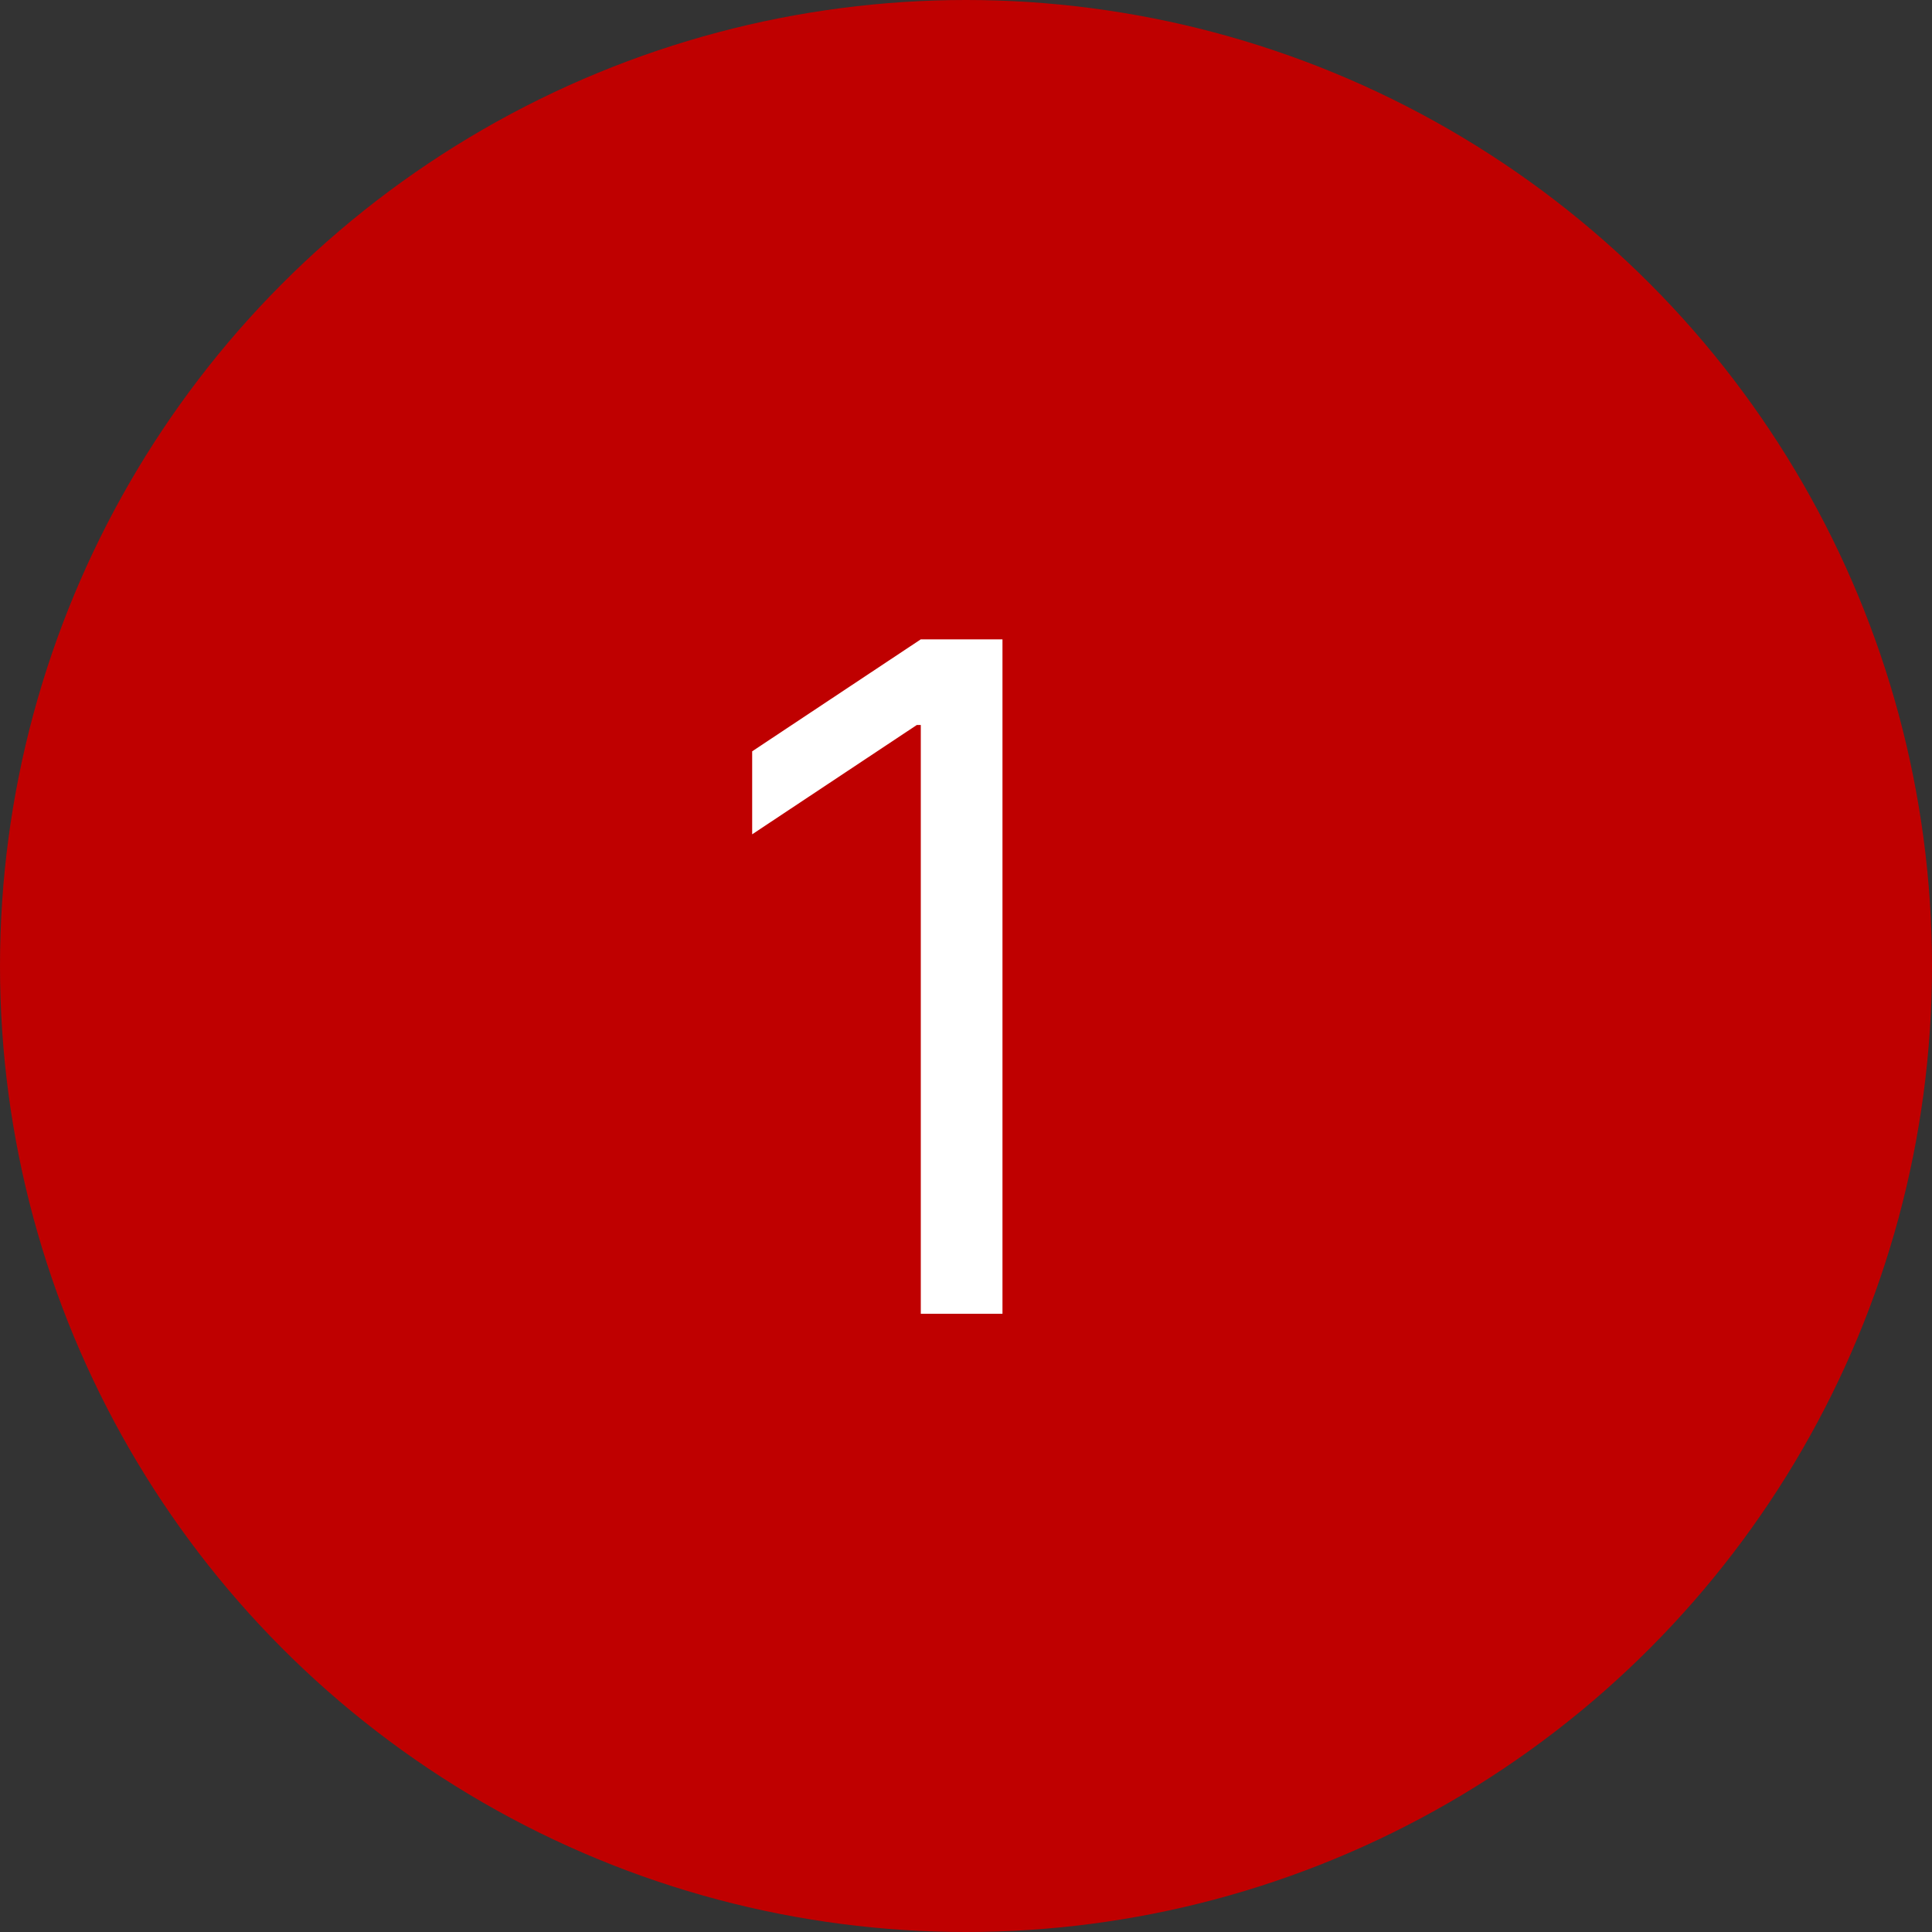
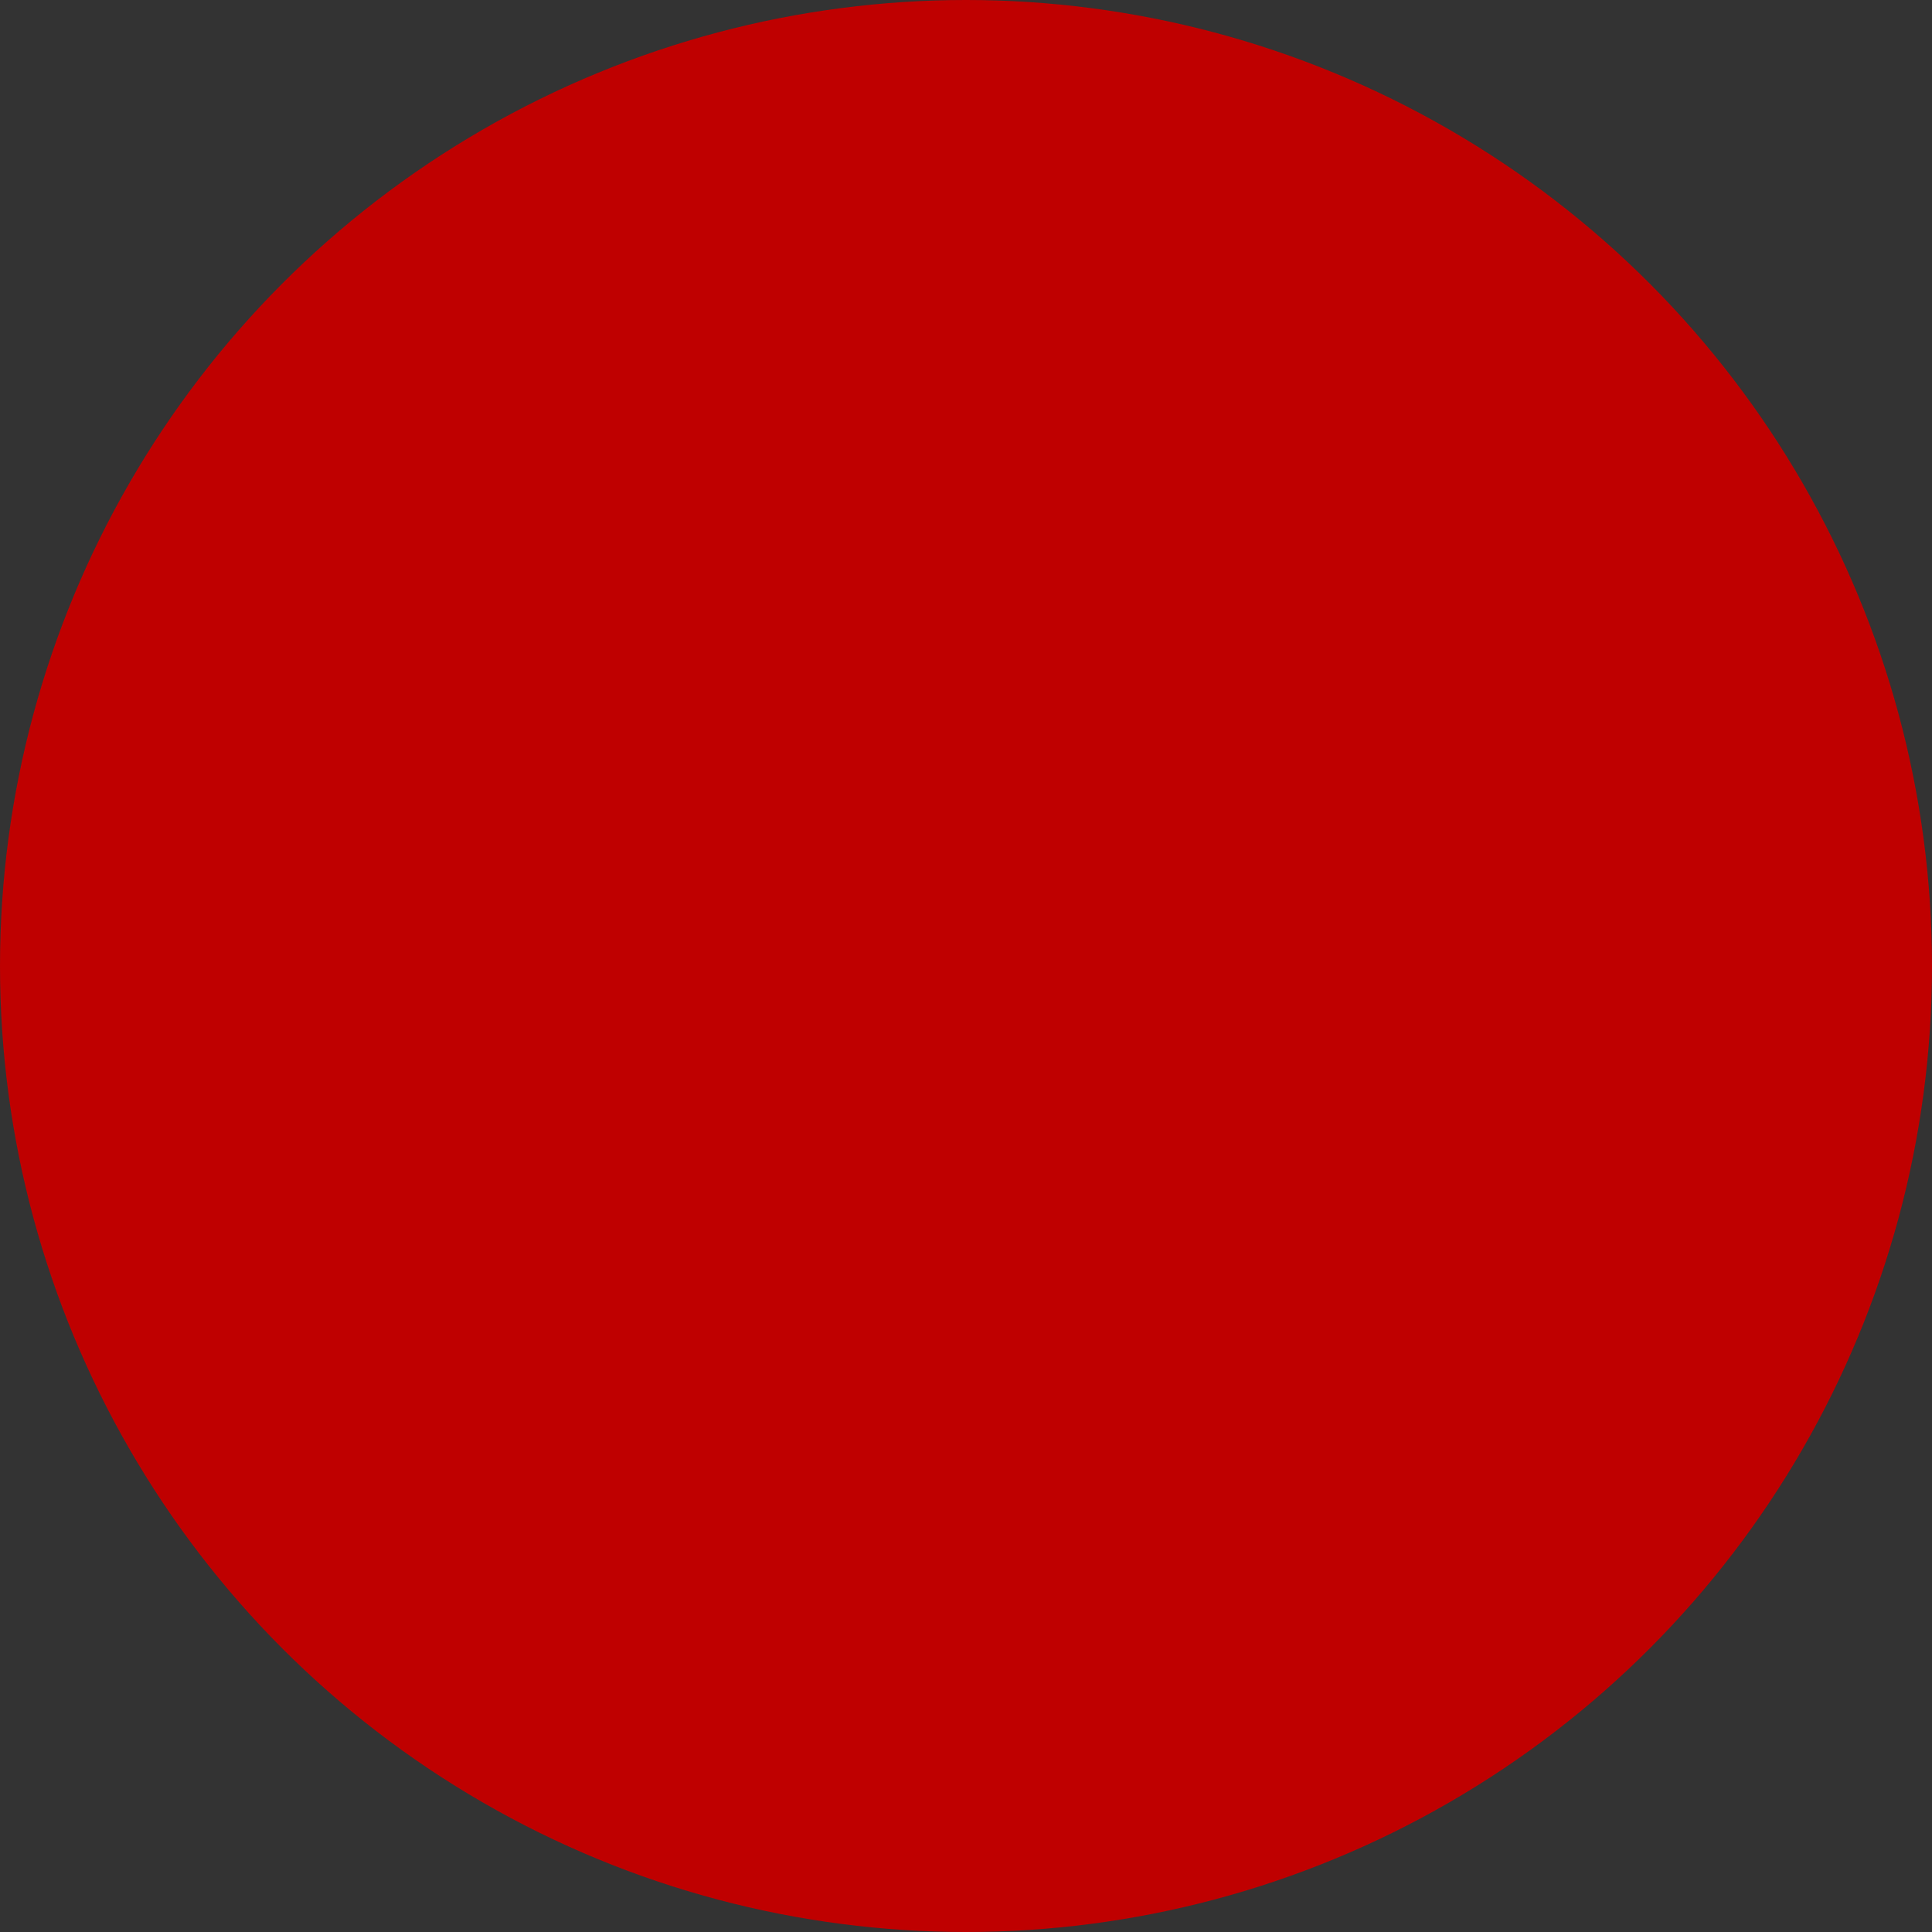
<svg xmlns="http://www.w3.org/2000/svg" width="25" height="25" viewBox="0 0 25 25" fill="none">
  <rect x="0" y="0" width="25" height="25" fill="#333333" stroke="none" />
  <circle cx="12.5" cy="12.5" r="12.5" fill="#BF0000" />
-   <path d="M12.972 8.273V17H11.915V9.381H11.864L9.733 10.796V9.722L11.915 8.273H12.972Z" fill="white" />
</svg>